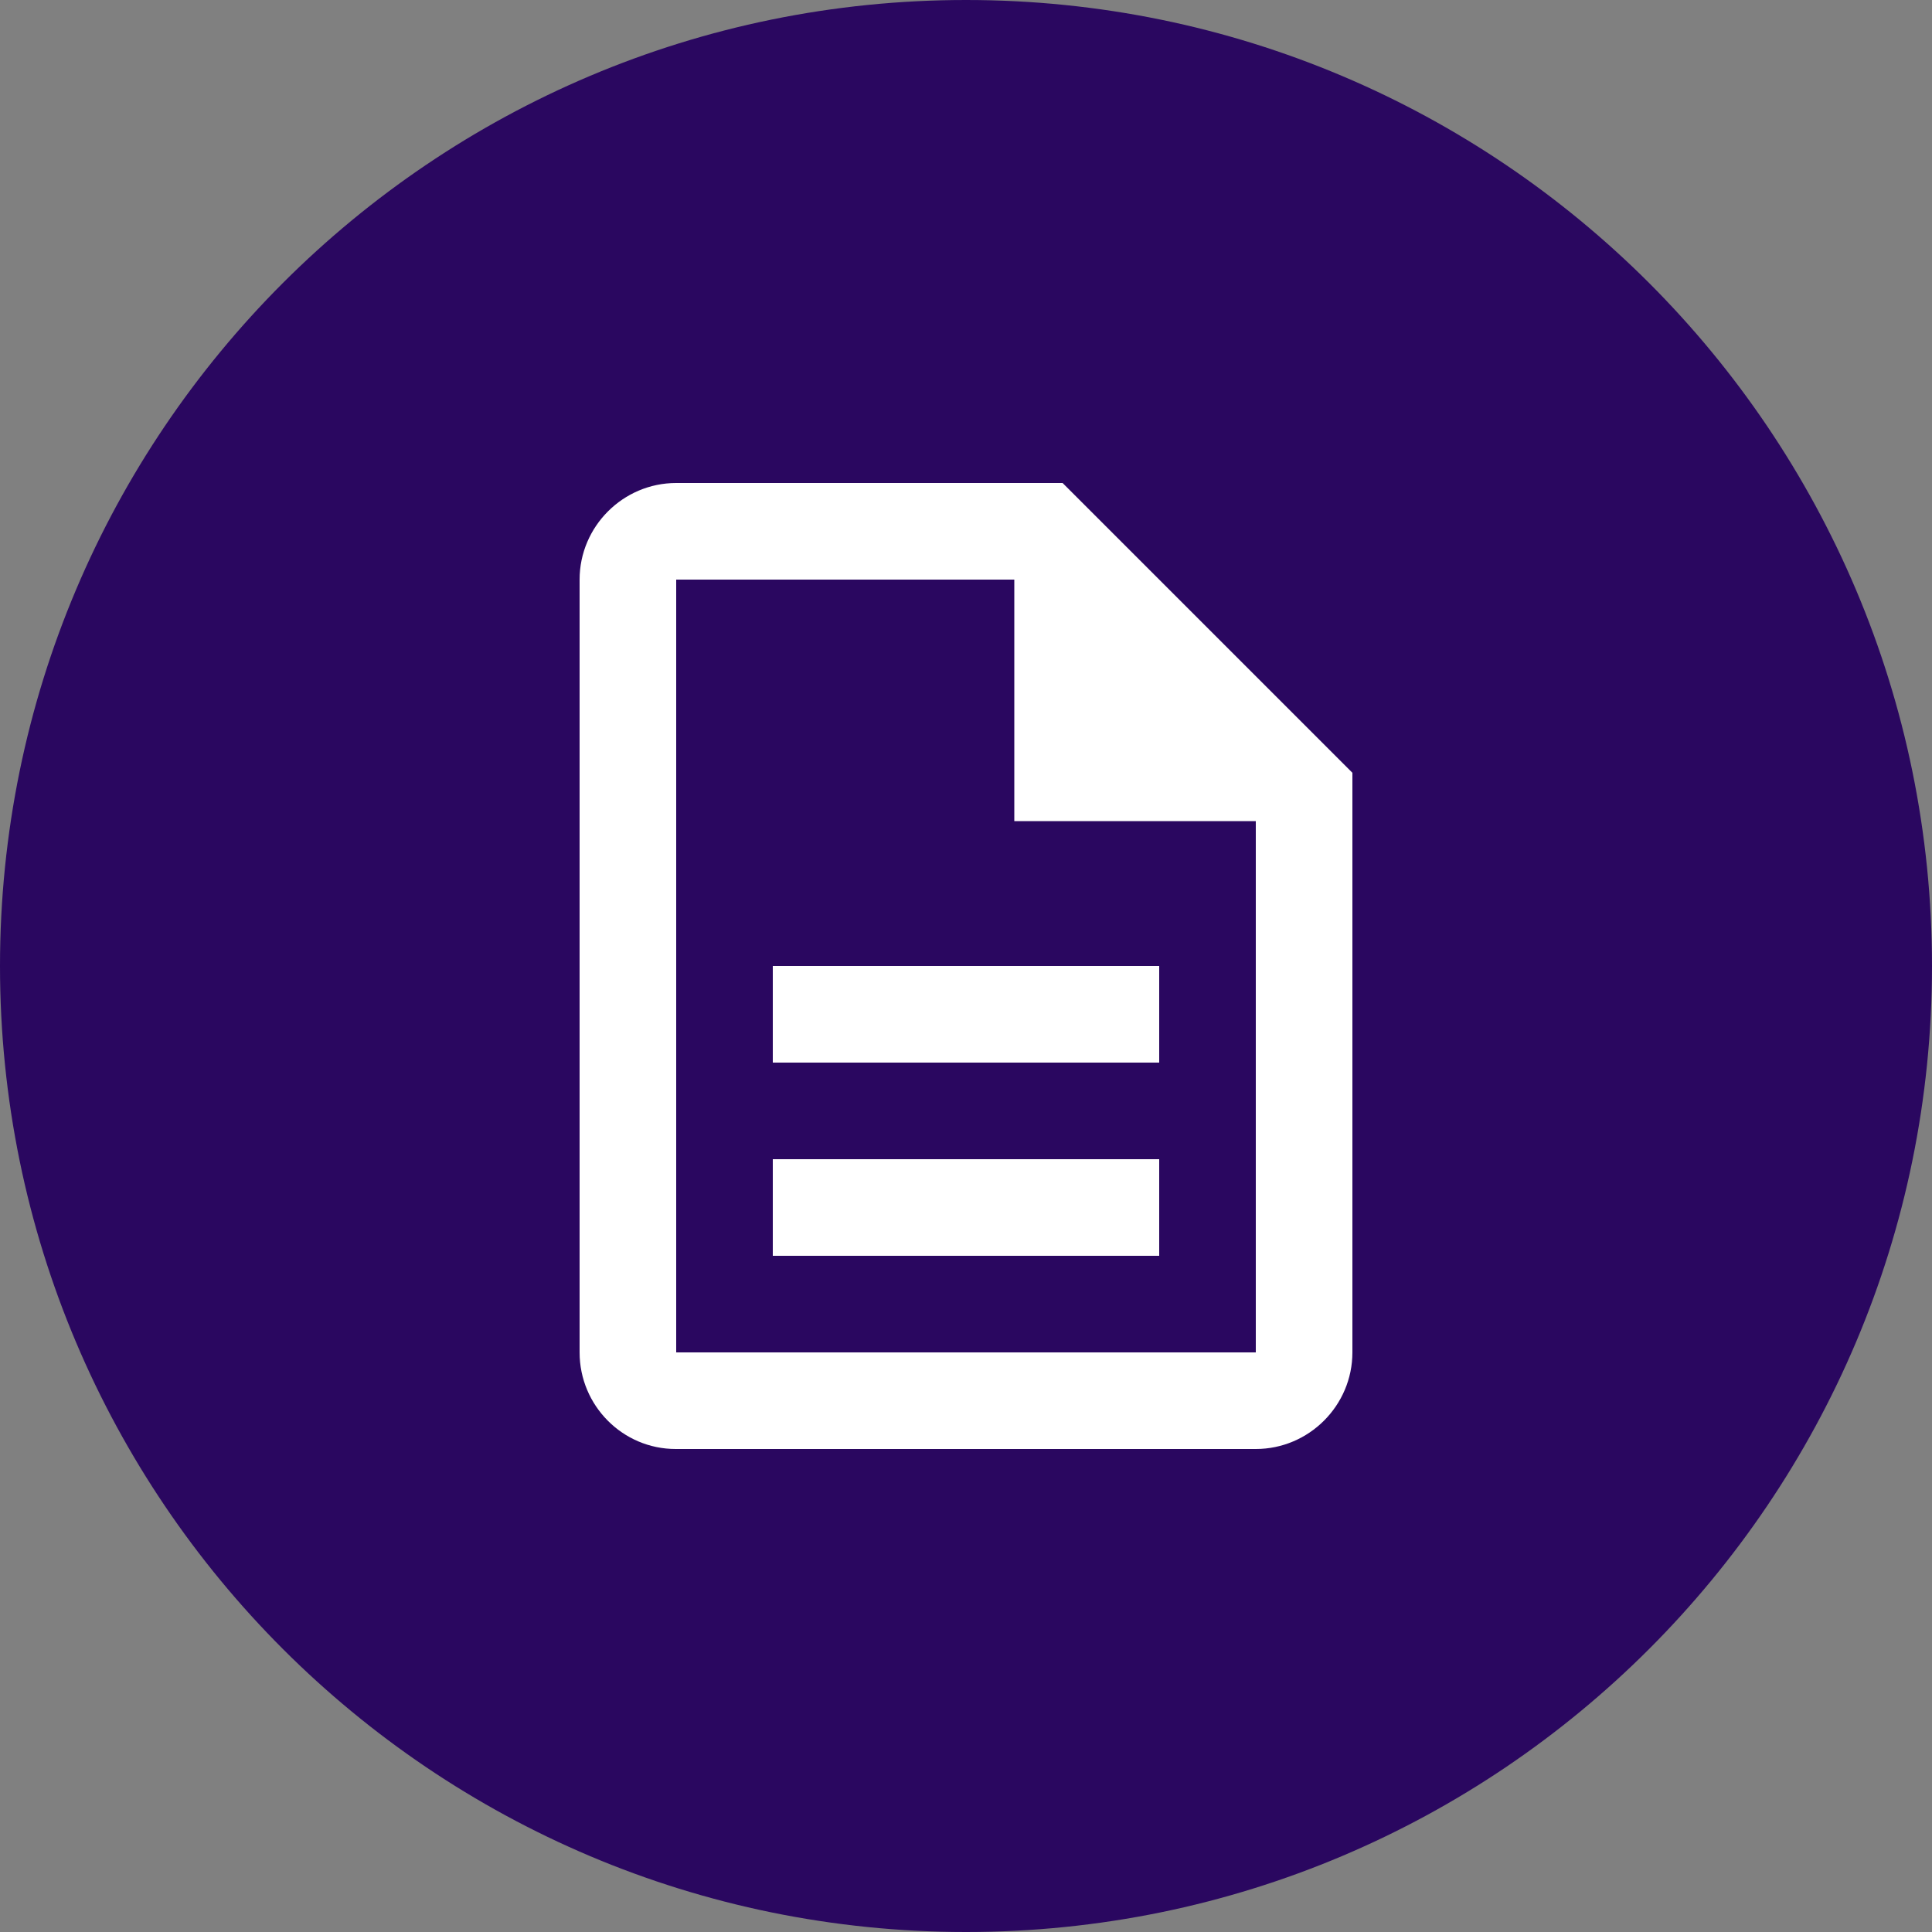
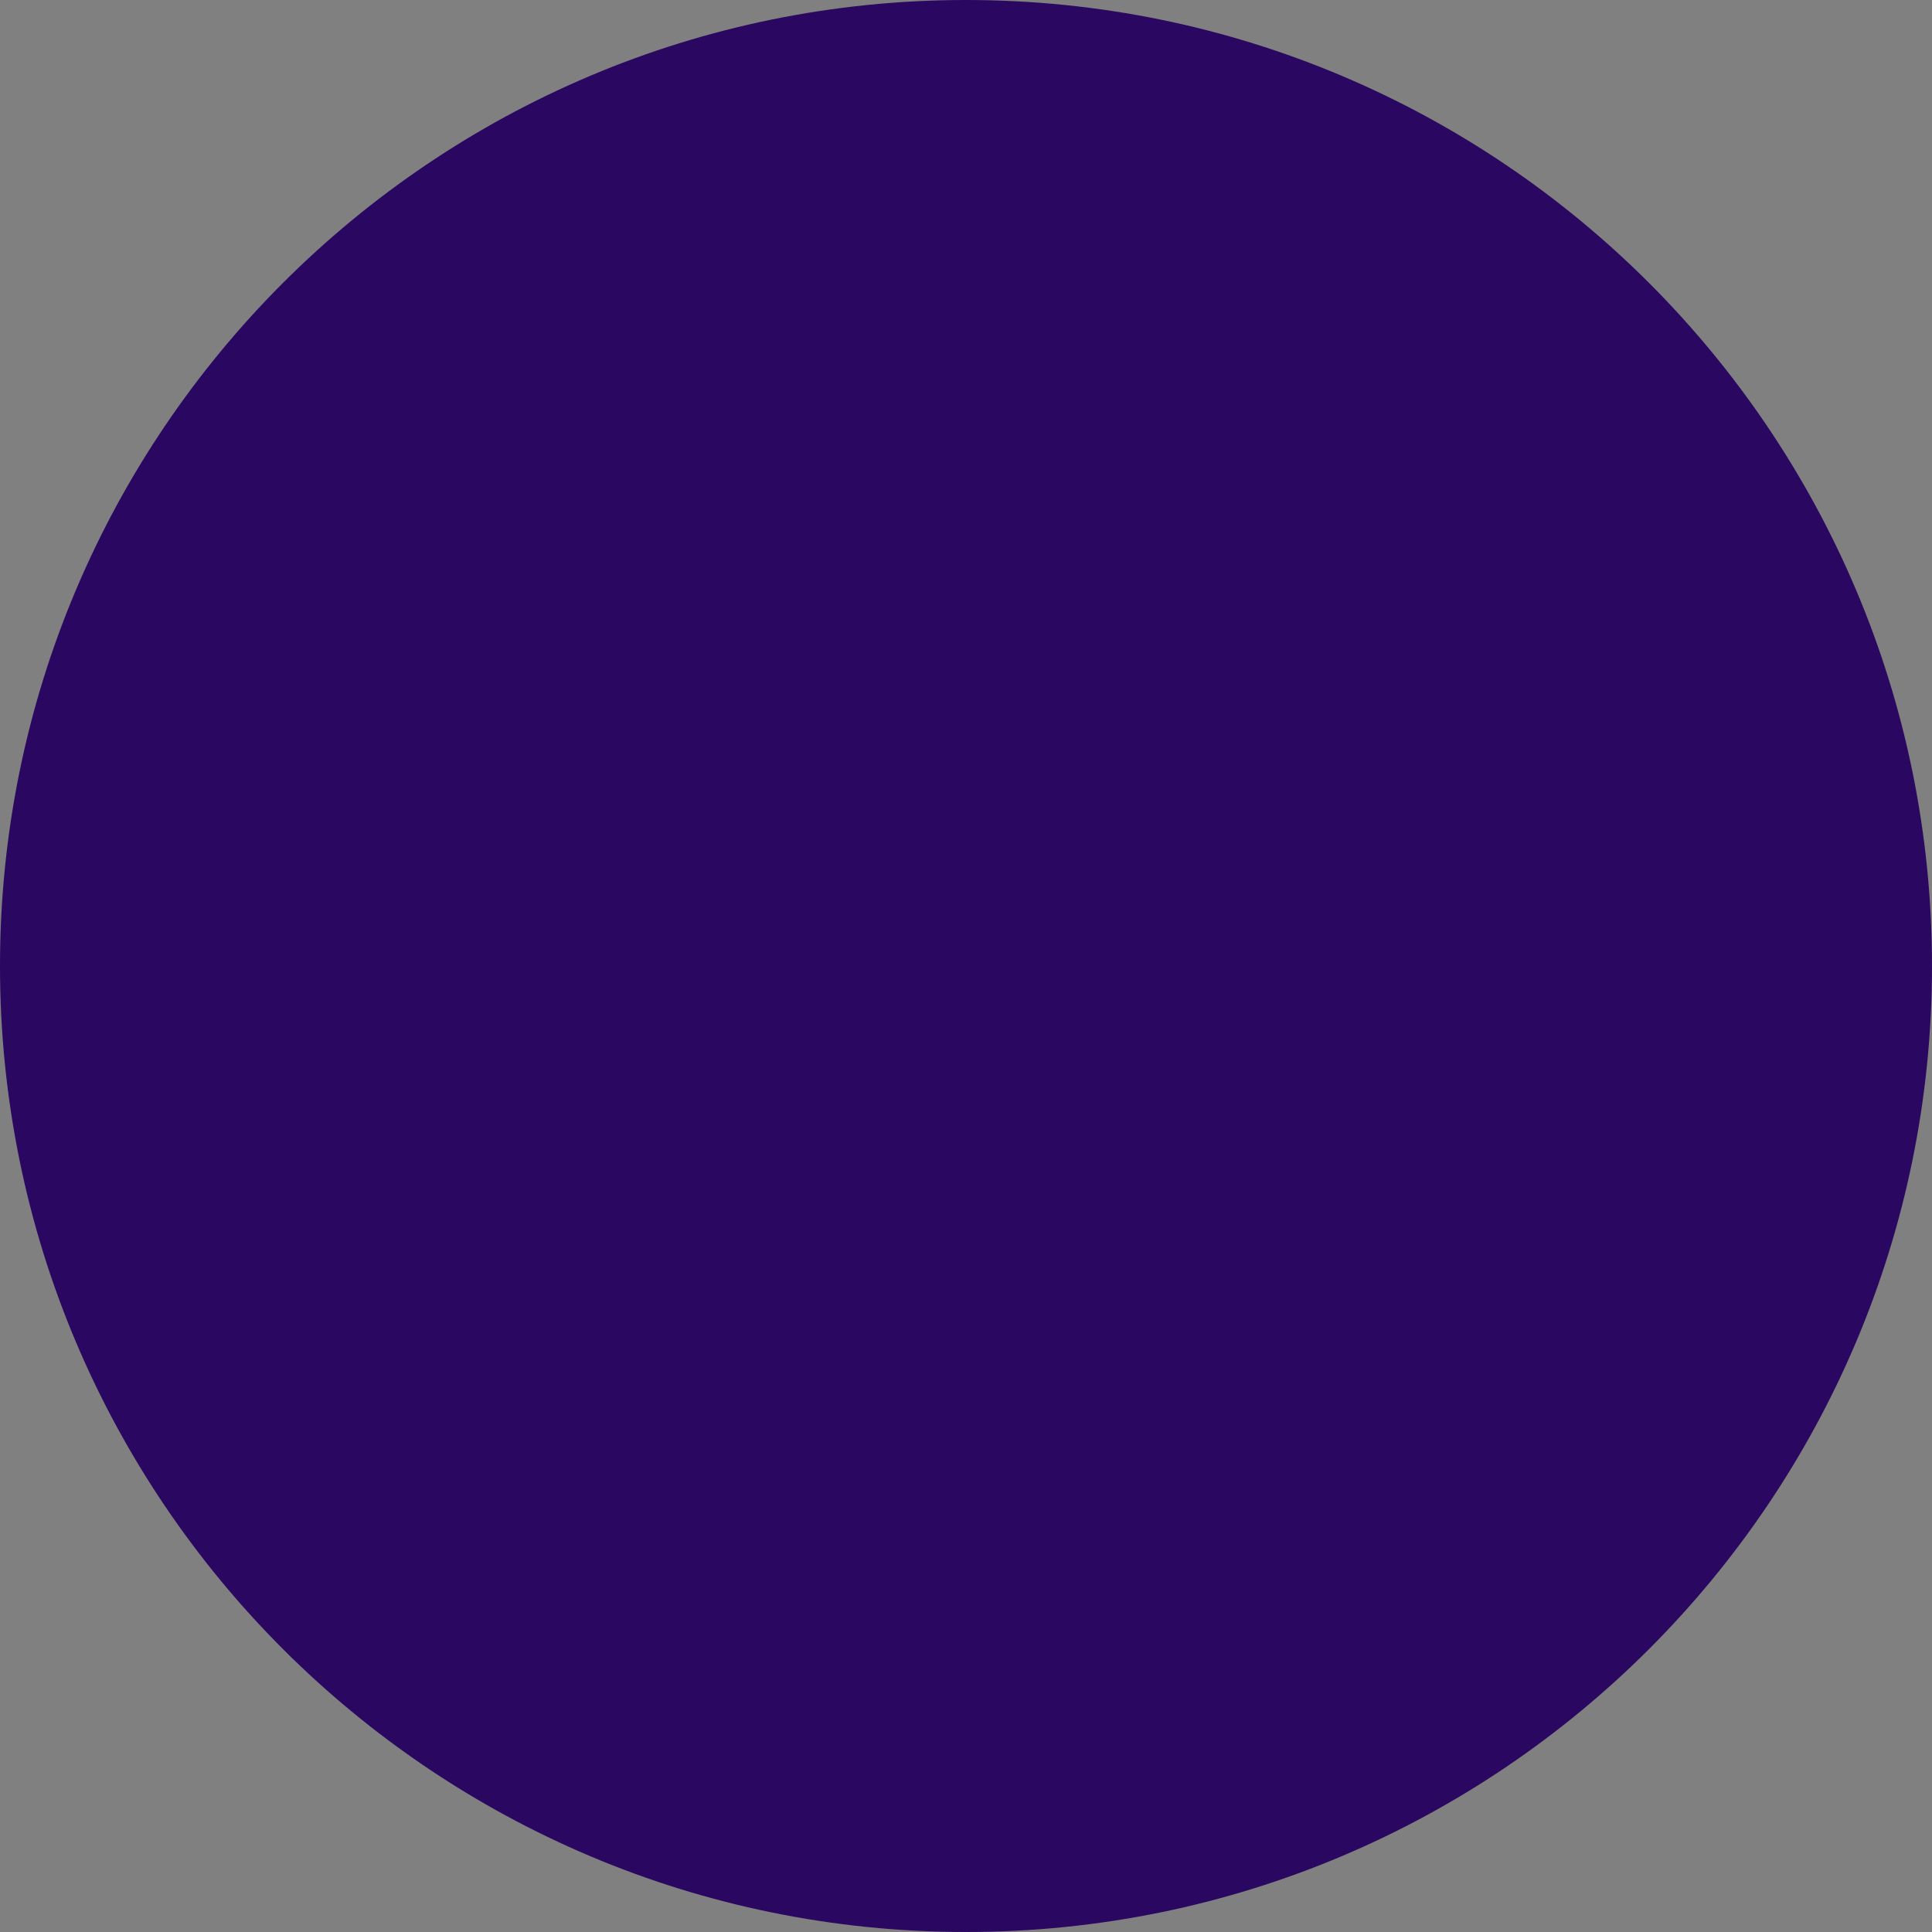
<svg xmlns="http://www.w3.org/2000/svg" width="30" height="30" viewBox="0 0 30 30" fill="none">
  <rect x="0" y="0" width="30" height="30" fill="#808080" stroke="none" />
  <path fill-rule="evenodd" clip-rule="evenodd" d="M0 15C0 6.716 6.716 0 15 0C23.284 0 30 6.716 30 15C30 23.284 23.284 30 15 30C6.716 30 0 23.284 0 15Z" fill="#2A0760" fill-opacity="1" />
-   <path d="M12 18H18V19.5H12V18ZM12 15H18V16.5H12V15ZM16.5 7.5H10.5C9.675 7.5 9 8.175 9 9V21C9 21.825 9.668 22.5 10.492 22.5H19.5C20.325 22.5 21 21.825 21 21V12L16.5 7.5ZM19.5 21H10.5V9H15.75V12.75H19.5V21Z" fill="#FFFFFF" />
</svg>